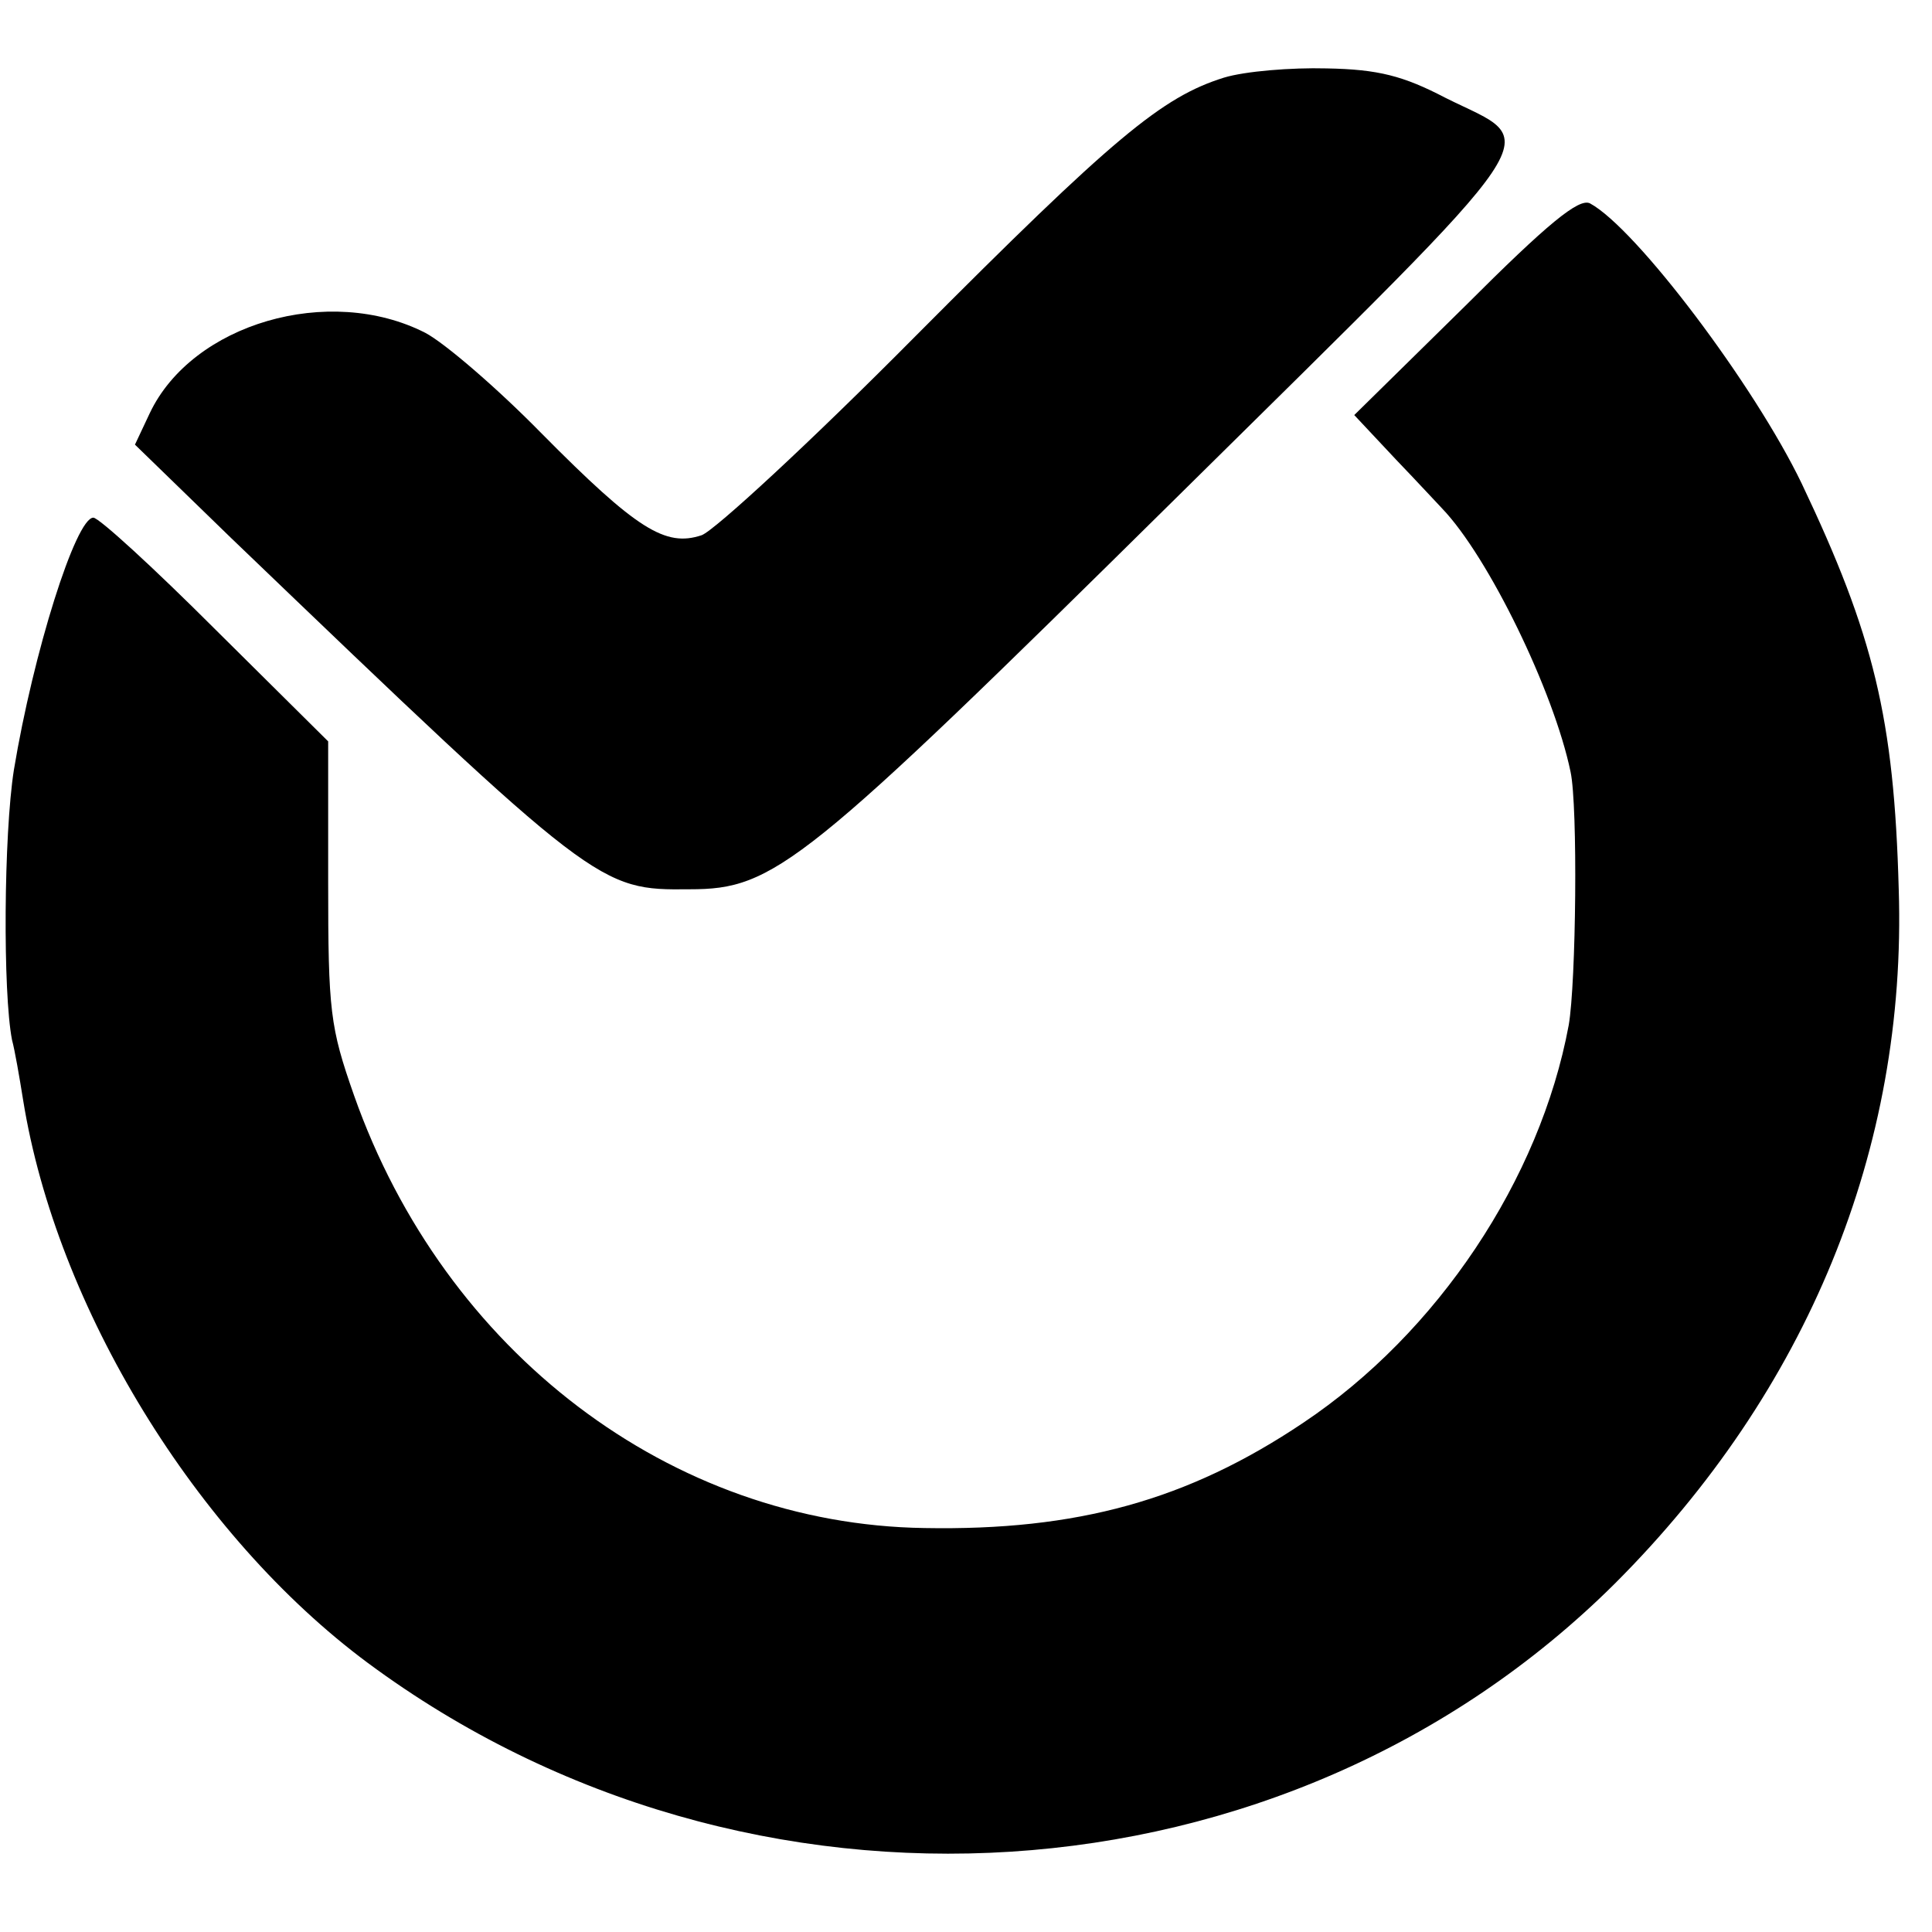
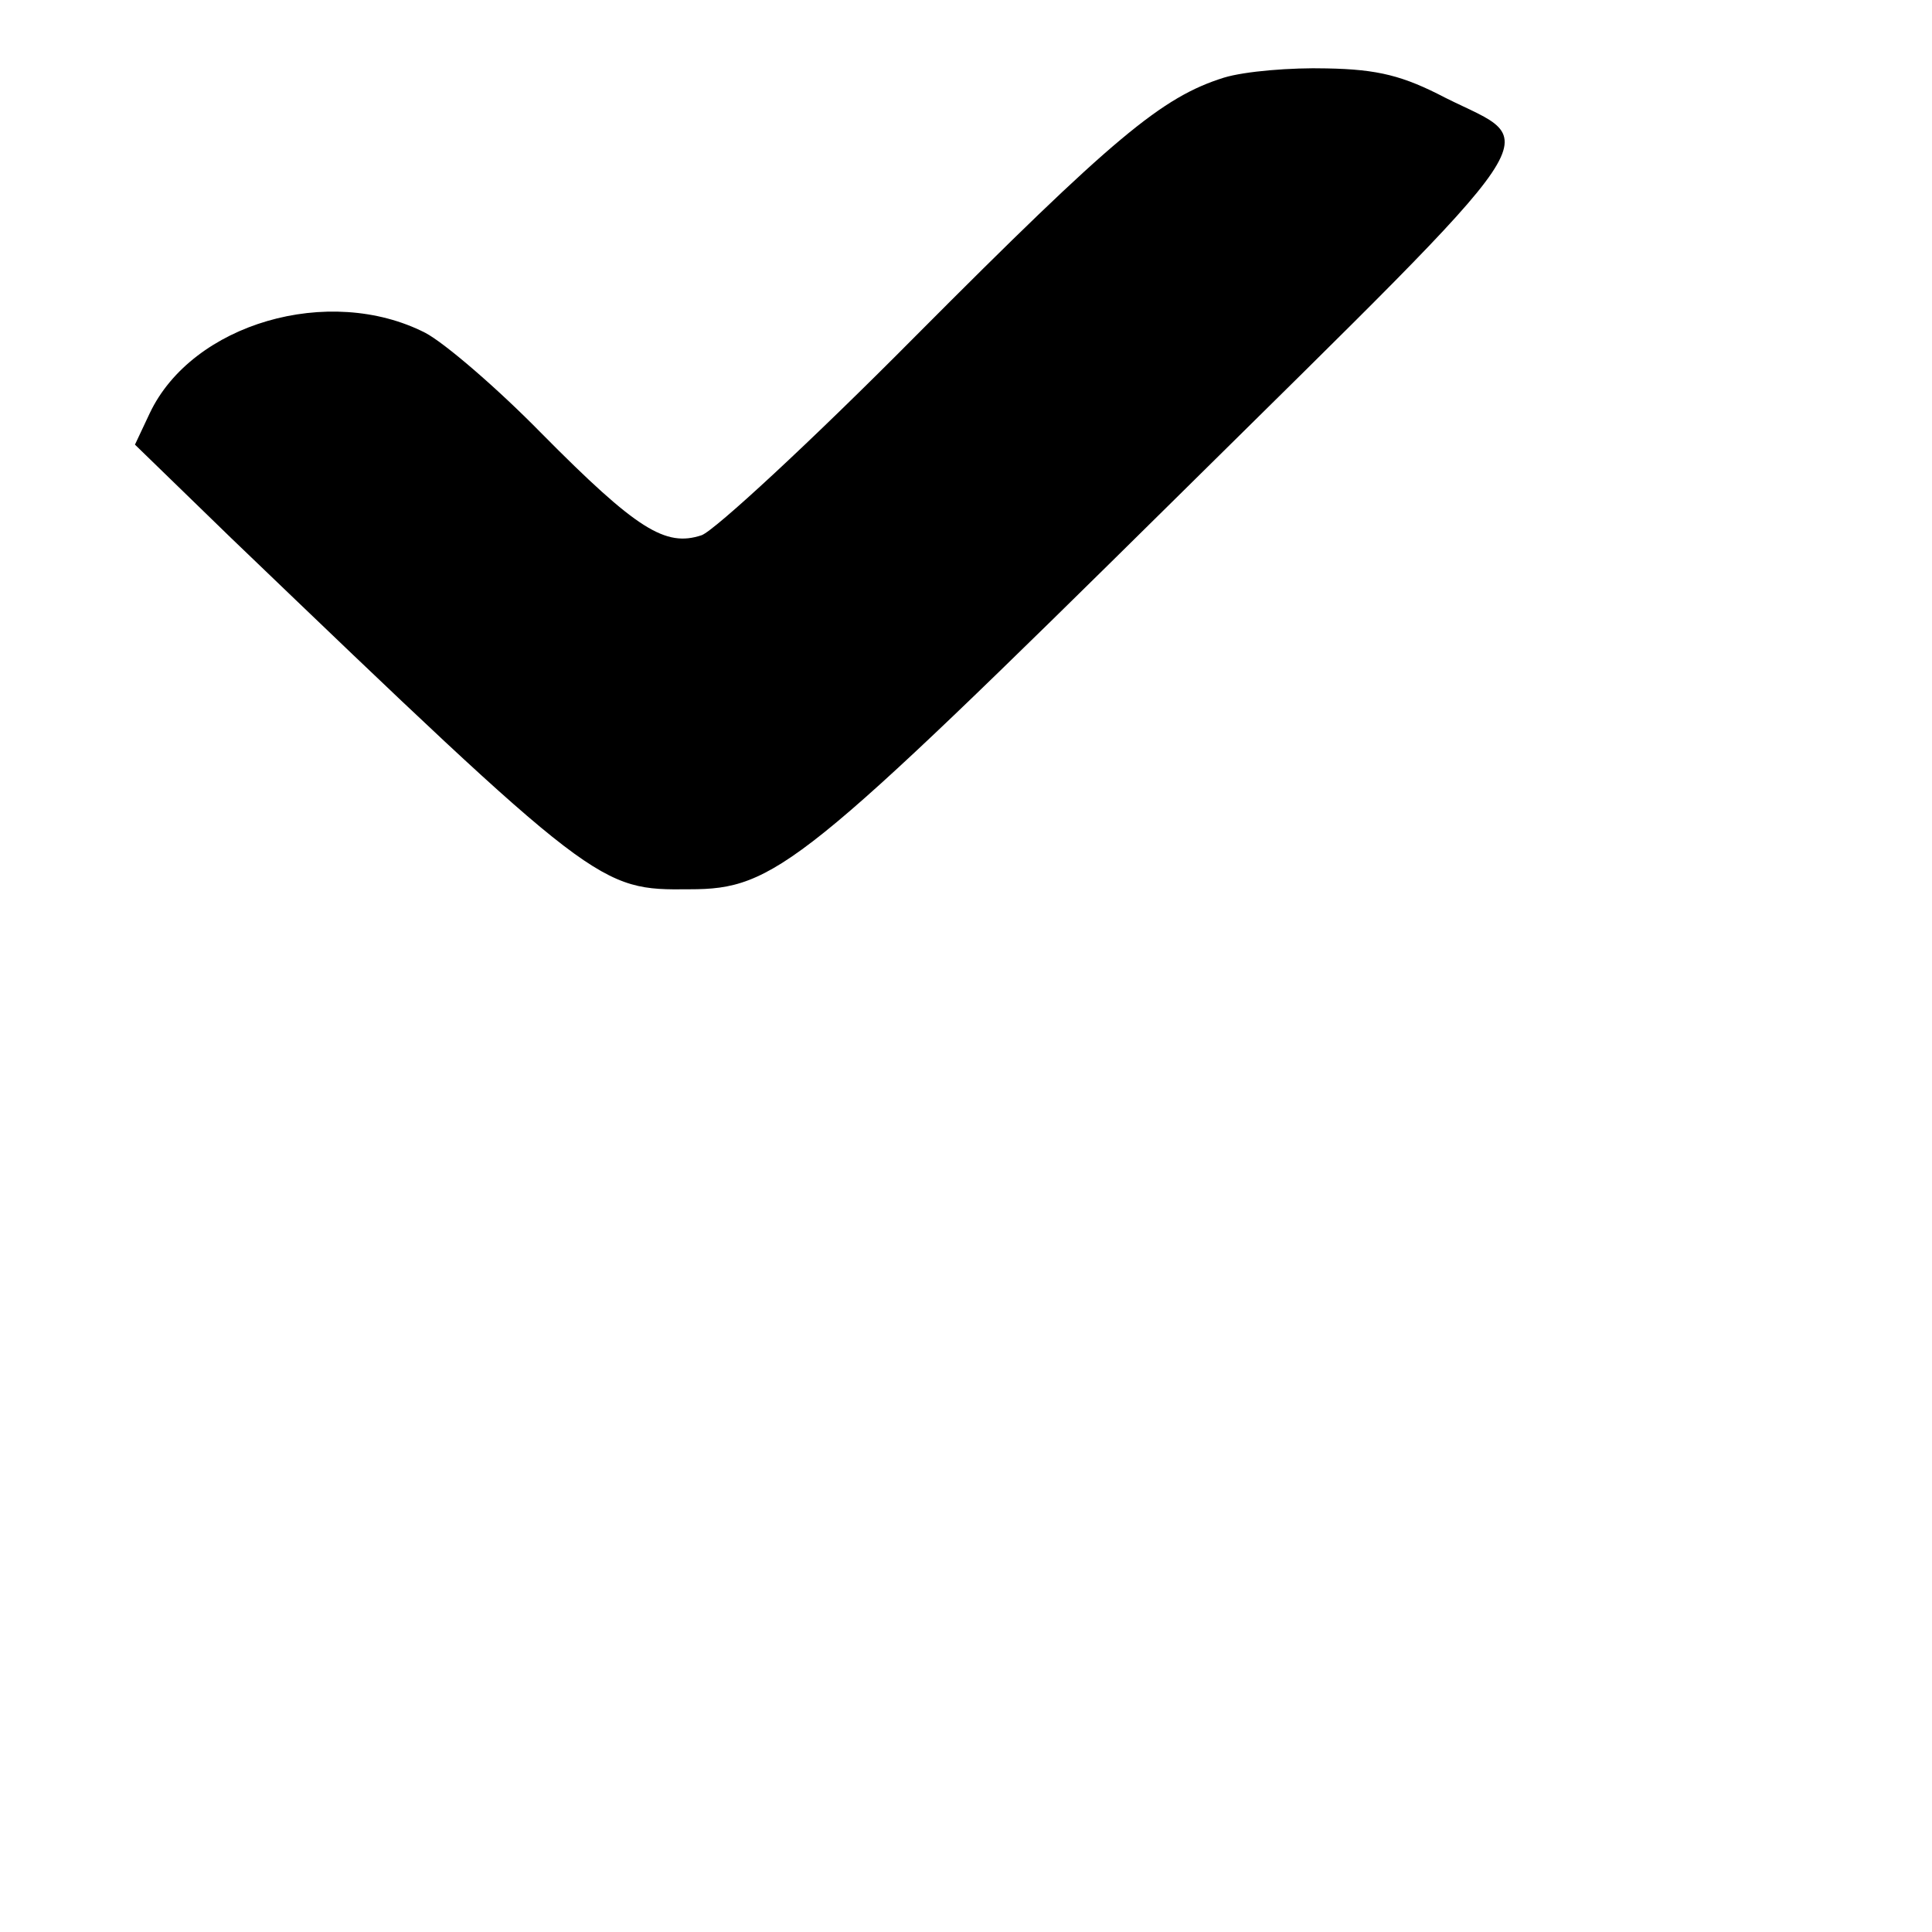
<svg xmlns="http://www.w3.org/2000/svg" version="1.0" width="209pt" height="209pt" viewBox="0 0 209 209" preserveAspectRatio="xMidYMid meet">
  <g transform="translate(0,209) scale(0.1,-0.1)" fill="#000000" stroke="none">
    <path d="M1324 2006 c-67 -21 -119 -64 -334 -280 -112 -113 -217 -210 -231 -215 -39 -13 -70 6 -173 110 -48 49 -105 98 -126 109 -104 53 -252 10 -298 -87 l-16 -34 104 -101 c396 -380 398 -381 496 -380 92 0 122 24 526 423 418 413 396 381 292 433 -46 24 -73 31 -129 32 -38 1 -88 -3 -111 -10z" />
-     <path d="M1585 1759 l-120 -118 45 -48 c25 -26 47 -50 50 -53 50 -52 121 -198 139 -285 8 -37 6 -228 -2 -274 -31 -167 -142 -333 -287 -430 -125 -84 -245 -117 -410 -114 -274 4 -519 190 -617 468 -26 74 -28 91 -28 231 l0 152 -122 121 c-67 67 -126 121 -132 121 -19 0 -65 -146 -86 -273 -11 -70 -12 -241 -2 -292 3 -11 8 -40 12 -65 36 -224 187 -471 373 -609 412 -305 993 -268 1349 86 208 208 316 470 307 751 -5 185 -27 275 -105 439 -51 106 -179 276 -229 303 -12 6 -46 -22 -135 -111z" />
  </g>
</svg>